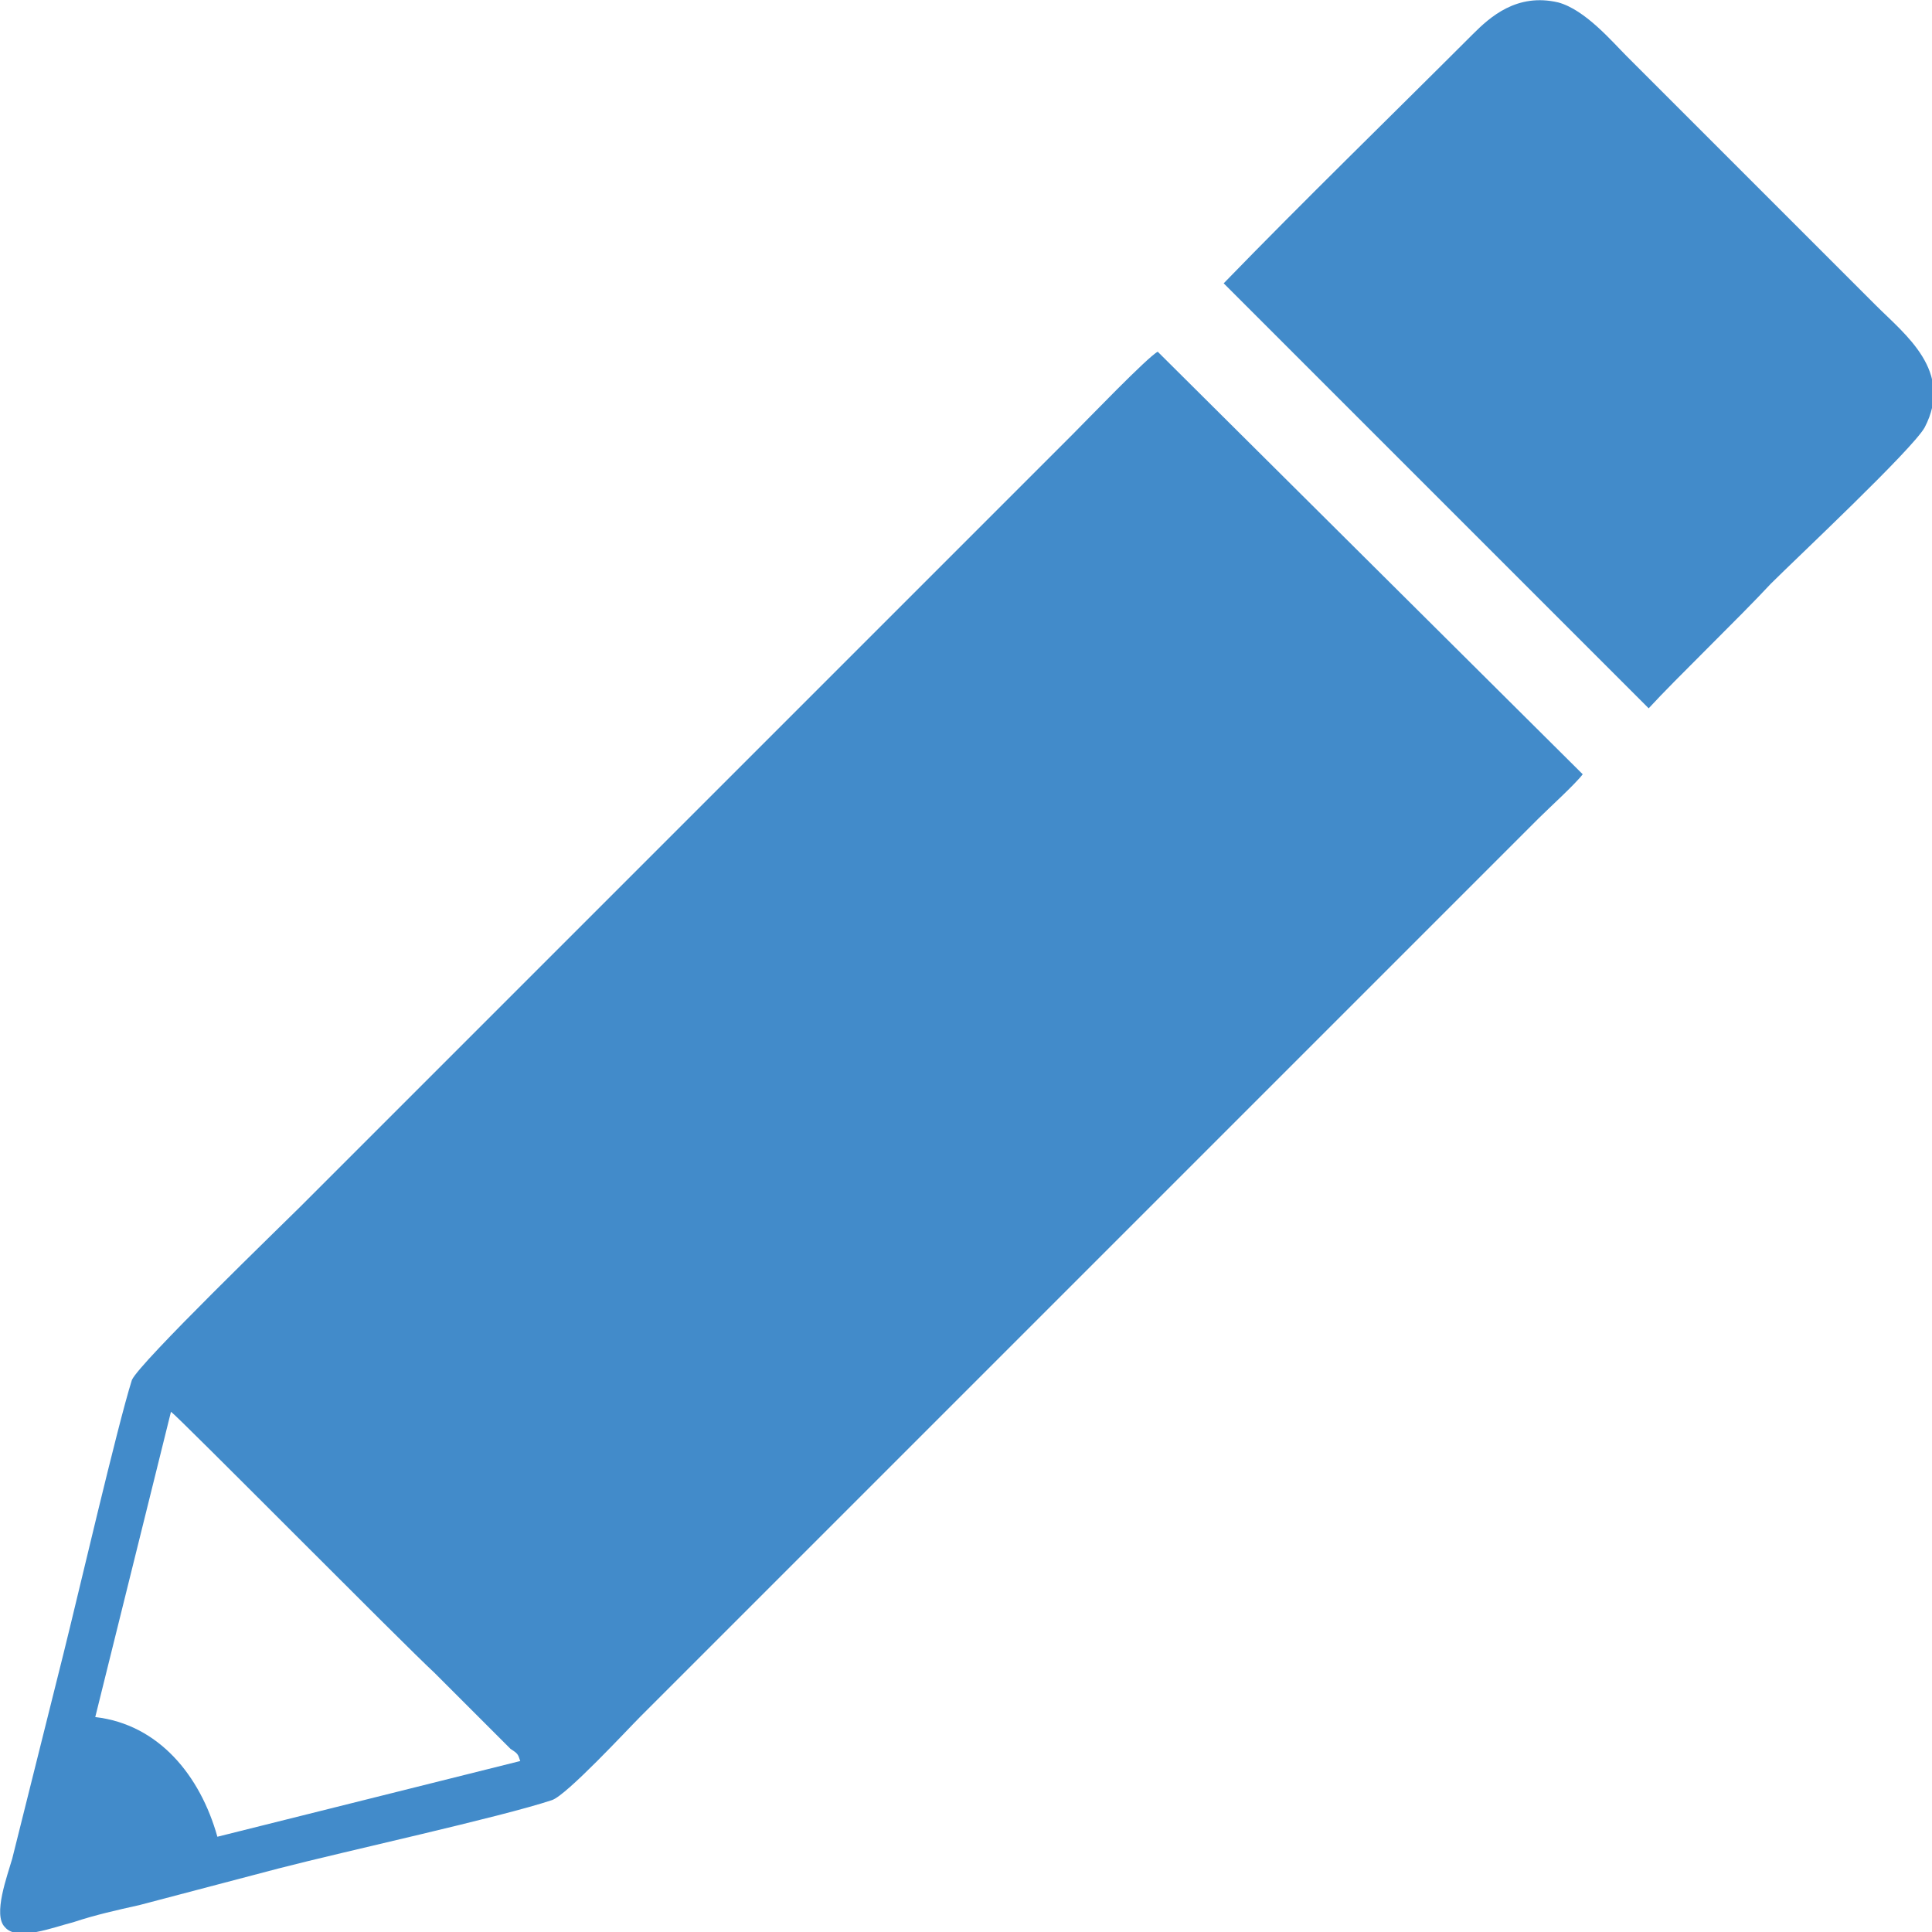
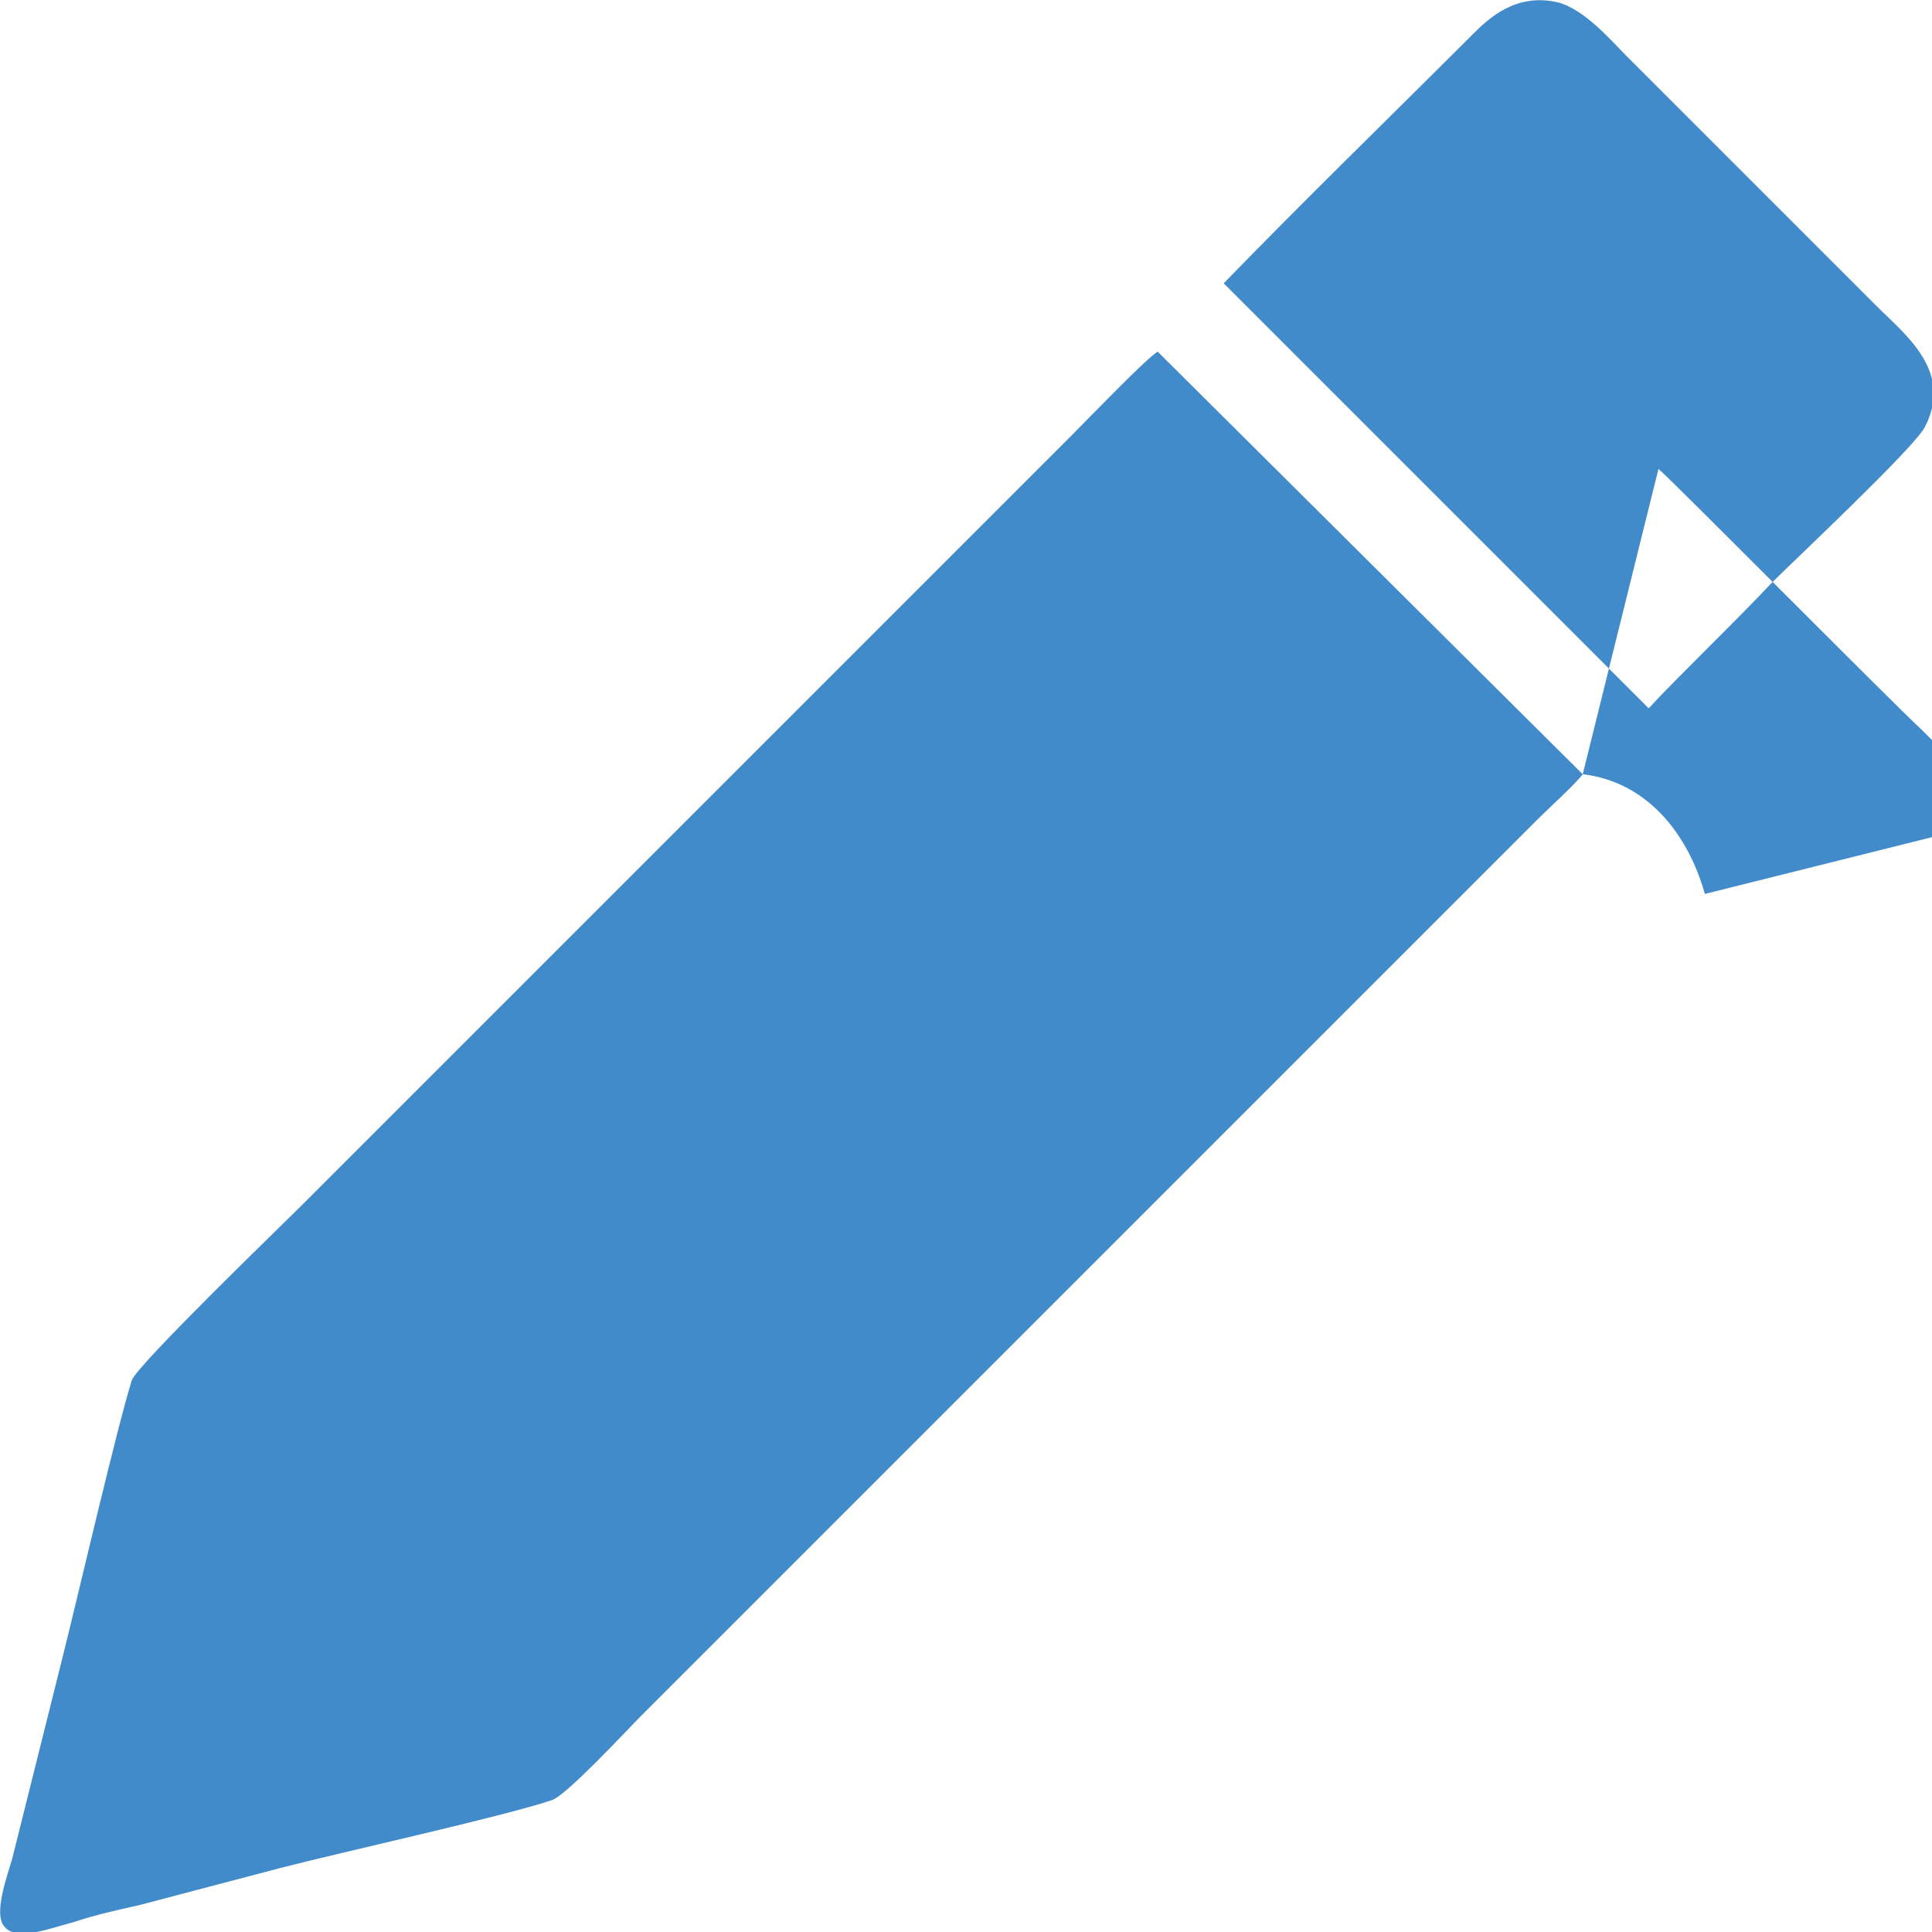
<svg xmlns="http://www.w3.org/2000/svg" xml:space="preserve" width="91px" height="91px" version="1.1" style="shape-rendering:geometricPrecision; text-rendering:geometricPrecision; image-rendering:optimizeQuality; fill-rule:evenodd; clip-rule:evenodd" viewBox="0 0 7.91 7.91">
  <defs>
    <style type="text/css">
   
    .fil0 {fill:none}
    .fil1 {fill:#428BCA}
   
  </style>
  </defs>
  <g id="Layer_x0020_1">
-     <rect class="fil0" width="7.91" height="7.91" />
-     <path class="fil1" d="M5.01 1.16l1.74 1.74c0.11,-0.12 0.37,-0.37 0.5,-0.51 0.1,-0.1 0.58,-0.55 0.63,-0.64 0.12,-0.23 -0.08,-0.38 -0.2,-0.5l-1.02 -1.02c-0.06,-0.06 -0.17,-0.19 -0.28,-0.22 -0.17,-0.04 -0.28,0.06 -0.35,0.13 -0.34,0.34 -0.69,0.68 -1.02,1.02zm1.47 2.01l-1.74 -1.73c-0.04,0.02 -0.29,0.28 -0.35,0.34l-3.16 3.16c-0.07,0.07 -0.66,0.64 -0.69,0.71 -0.06,0.19 -0.22,0.88 -0.28,1.12l-0.21 0.84c-0.02,0.07 -0.08,0.23 -0.03,0.28 0.05,0.06 0.2,0 0.28,-0.02 0.09,-0.03 0.18,-0.05 0.27,-0.07 0.19,-0.05 0.38,-0.1 0.57,-0.15 0.27,-0.07 0.91,-0.21 1.12,-0.28 0.06,-0.02 0.31,-0.29 0.36,-0.34l3.68 -3.68c0.04,-0.04 0.15,-0.14 0.18,-0.18zm-6.09 3.86c0.26,0.03 0.43,0.24 0.5,0.49l1.24 -0.31c-0.01,-0.03 -0.01,-0.03 -0.04,-0.05l-0.31 -0.31c-0.13,-0.12 -1.05,-1.05 -1.08,-1.07l-0.31 1.25z" />
+     <path class="fil1" d="M5.01 1.16l1.74 1.74c0.11,-0.12 0.37,-0.37 0.5,-0.51 0.1,-0.1 0.58,-0.55 0.63,-0.64 0.12,-0.23 -0.08,-0.38 -0.2,-0.5l-1.02 -1.02c-0.06,-0.06 -0.17,-0.19 -0.28,-0.22 -0.17,-0.04 -0.28,0.06 -0.35,0.13 -0.34,0.34 -0.69,0.68 -1.02,1.02zm1.47 2.01l-1.74 -1.73c-0.04,0.02 -0.29,0.28 -0.35,0.34l-3.16 3.16c-0.07,0.07 -0.66,0.64 -0.69,0.71 -0.06,0.19 -0.22,0.88 -0.28,1.12l-0.21 0.84c-0.02,0.07 -0.08,0.23 -0.03,0.28 0.05,0.06 0.2,0 0.28,-0.02 0.09,-0.03 0.18,-0.05 0.27,-0.07 0.19,-0.05 0.38,-0.1 0.57,-0.15 0.27,-0.07 0.91,-0.21 1.12,-0.28 0.06,-0.02 0.31,-0.29 0.36,-0.34l3.68 -3.68c0.04,-0.04 0.15,-0.14 0.18,-0.18zc0.26,0.03 0.43,0.24 0.5,0.49l1.24 -0.31c-0.01,-0.03 -0.01,-0.03 -0.04,-0.05l-0.31 -0.31c-0.13,-0.12 -1.05,-1.05 -1.08,-1.07l-0.31 1.25z" />
  </g>
</svg>